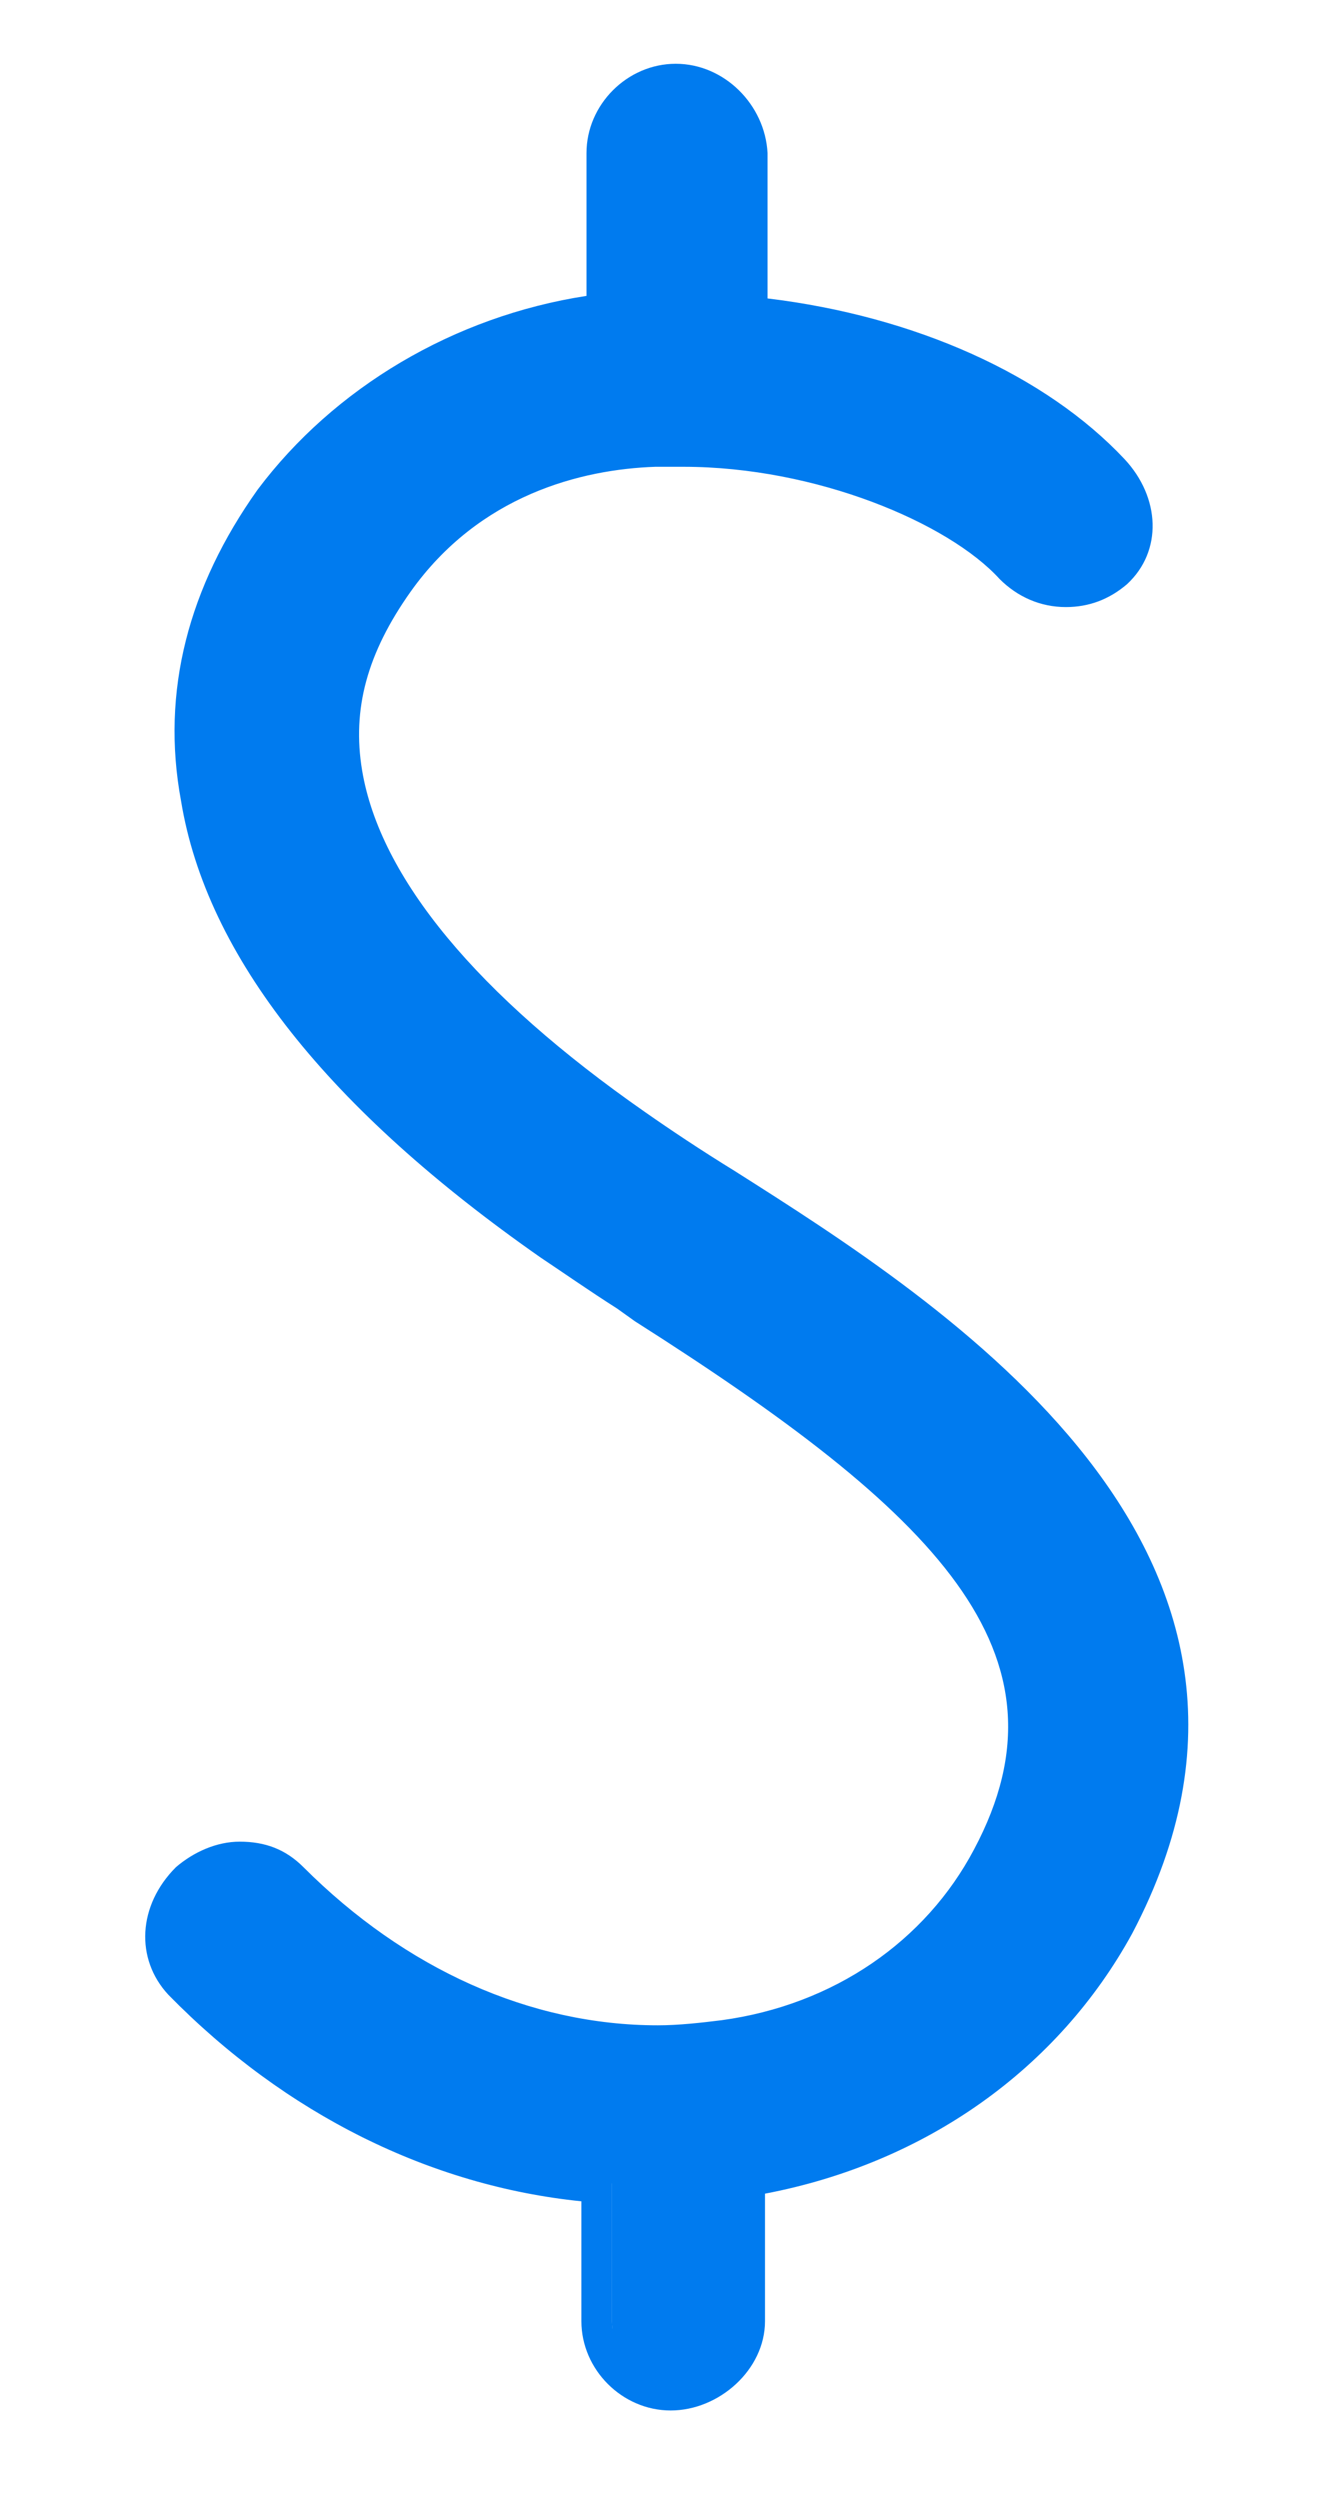
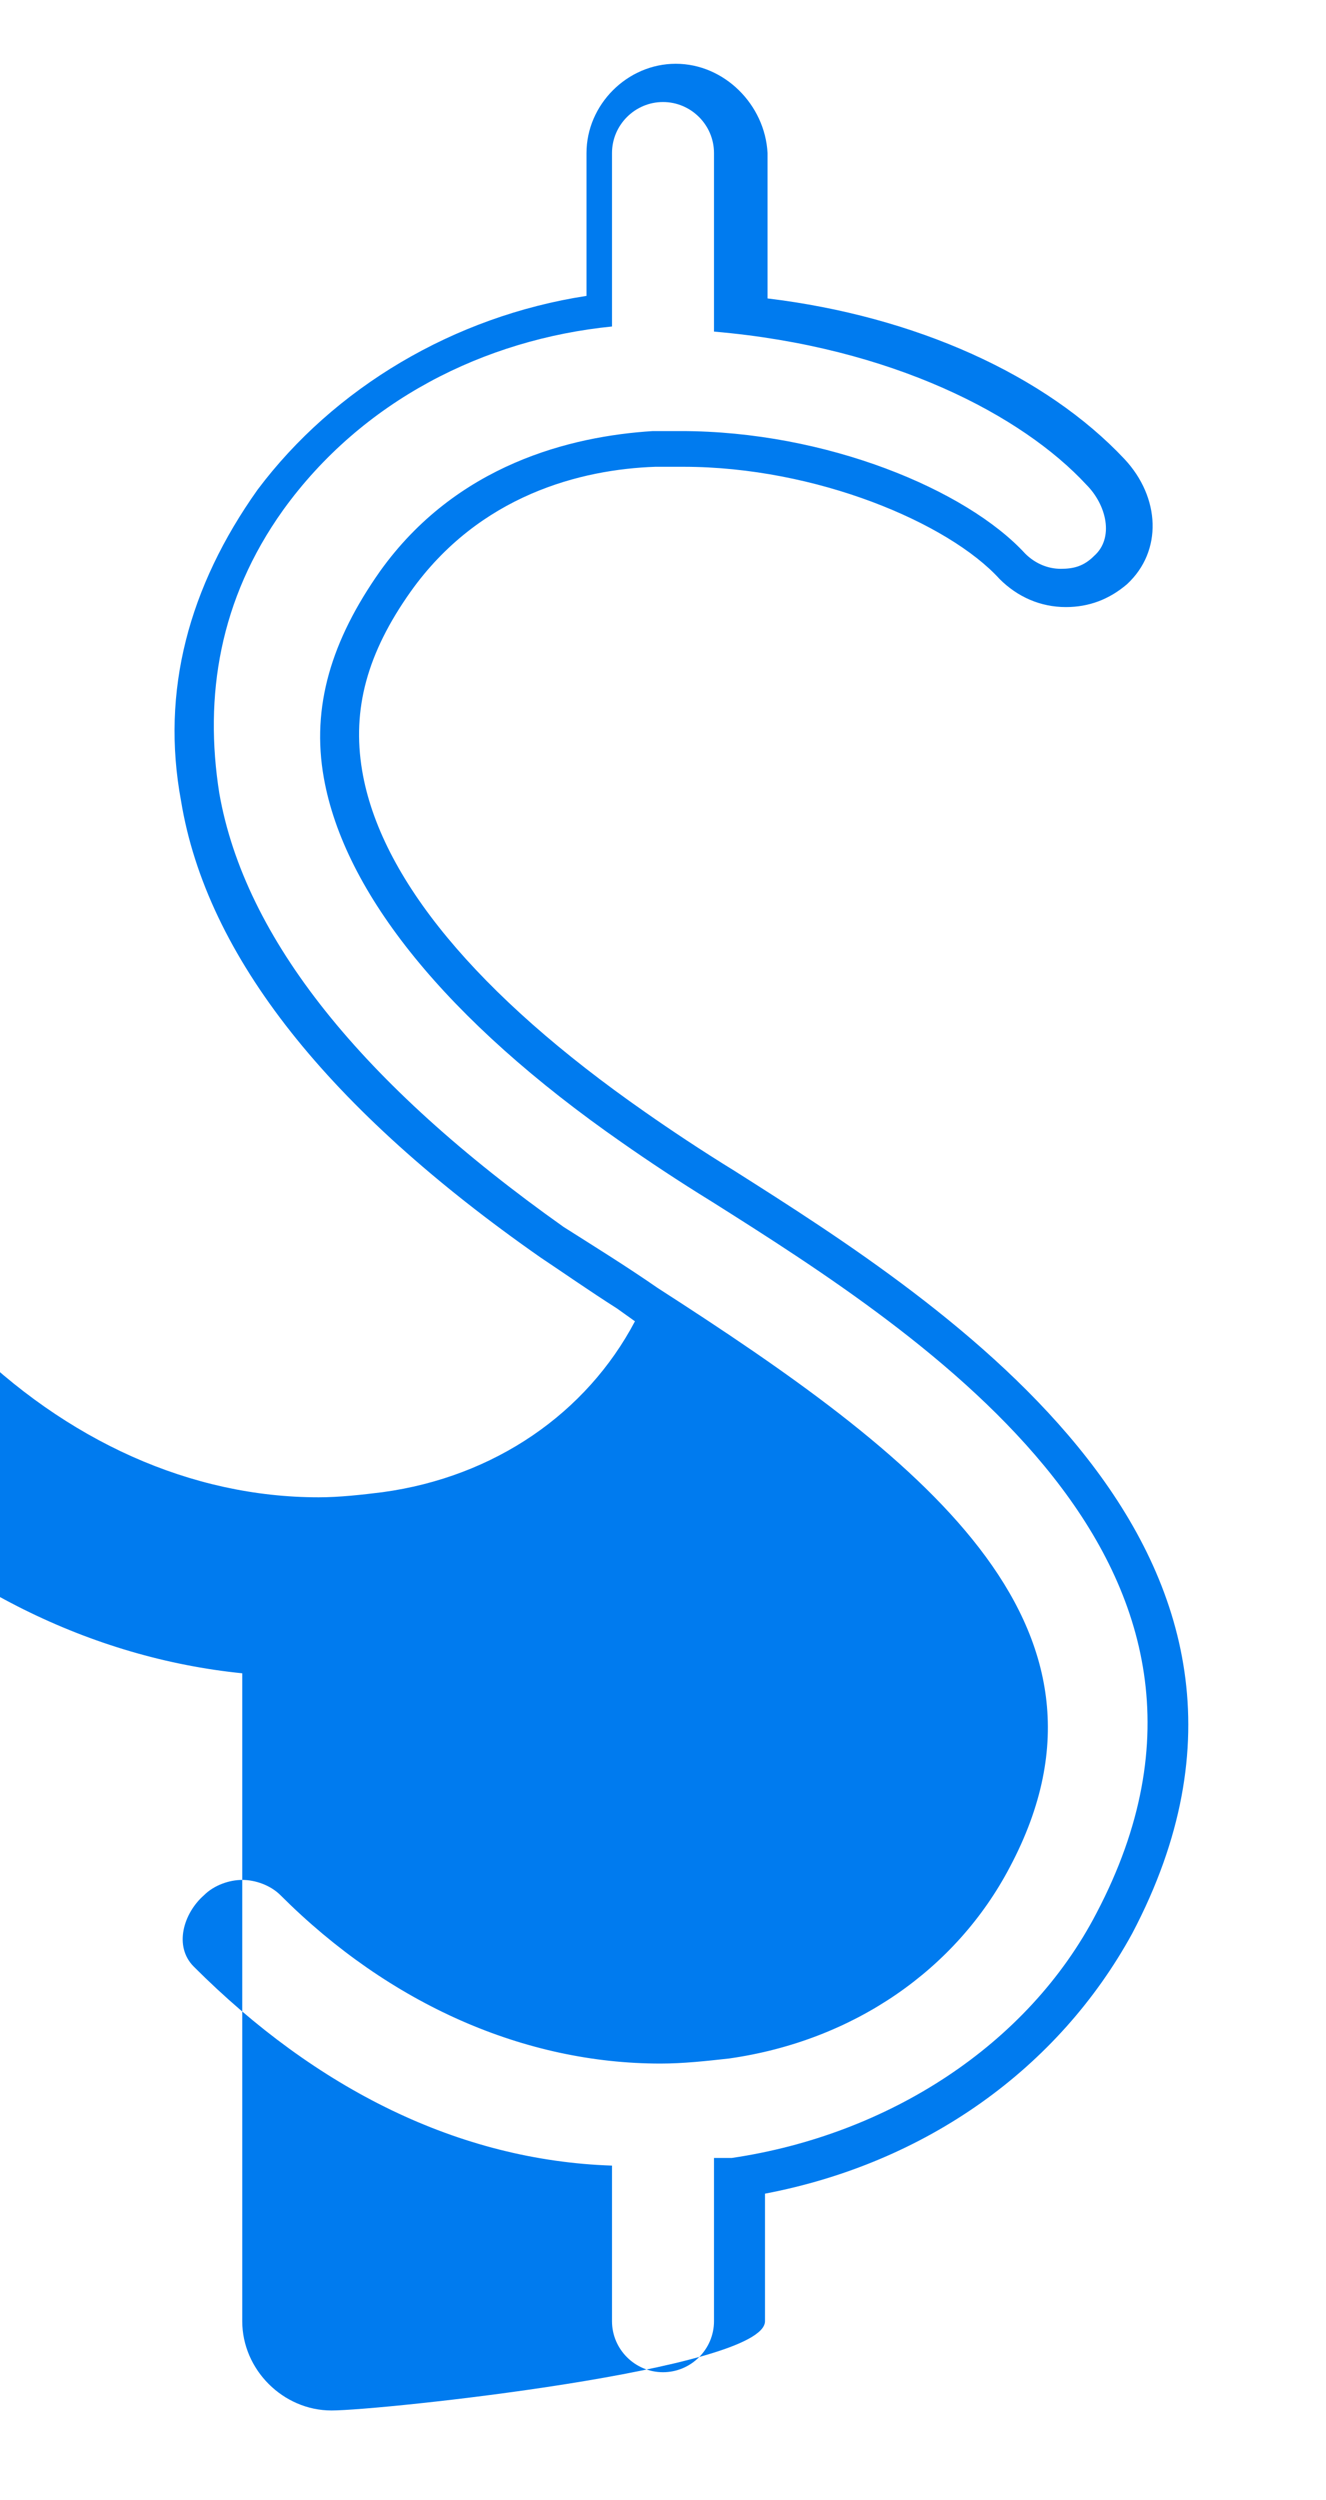
<svg xmlns="http://www.w3.org/2000/svg" version="1.1" id="icons" x="0px" y="0px" viewBox="0 0 52 98" style="enable-background:new 0 0 52 98;" xml:space="preserve">
  <style type="text/css">
	.st0{fill:#007BEF;}
</style>
  <g>
-     <path class="st0" d="M26.5,93.8C25,93.8,24,92.5,24,91v-5.4c-6-0.4-11.8-3.2-16.5-8c-1.1-1.1-0.8-2.9,0.2-3.9   C8.2,73.3,8.9,73,9.6,73c0.7,0,1.4,0.3,1.9,0.8c4.1,4.1,9.2,6.4,14.4,6.4c0.9,0,1.7-0.1,2.6-0.2c4.6-0.7,8.4-3.3,10.4-7.1   c4.8-9.1-3.7-15.4-13.6-21.7l-0.8-0.5c-1.1-0.7-2.1-1.3-3-1.9C13.4,43.1,8.8,37.2,7.8,31.3c-0.7-4.1,0.4-8.1,3-11.7   c2.9-4,7.1-6.8,13.1-7.4V6c0-1.5,1-2.8,2.5-2.8S29,4.5,29,6v6.3c9,0.9,12.8,4.6,14.3,6.2c1,1.1,1.3,2.8,0.2,3.9   c-0.5,0.5-1.1,0.7-1.8,0.7c-0.8,0-1.5-0.3-2-0.9c-2.1-2.2-7.3-4.6-12.9-4.6c-0.4,0-0.7,0-1.1,0c-3,0.2-7.3,1.2-10.2,5.2   c-1.8,2.5-2.5,5-2.1,7.5c0.7,4.3,4.7,9.1,11.4,13.9c1,0.7,2.2,1.4,3.5,2.3c8,5.1,22.9,14.5,15.4,28.9c-2.8,5.3-8.1,8.9-14.5,9.9   c0,0-0.2,0-0.2,0V91C29,92.5,28,93.8,26.5,93.8z" />
-     <path class="st0" d="M26,4c1.1,0,2,0.9,2,2v7c7,0.6,12.1,3.3,14.6,6c0.8,0.8,1.1,2.1,0.3,2.8c-0.4,0.4-0.8,0.5-1.3,0.5   c-0.5,0-1-0.2-1.4-0.6c-2.3-2.5-7.8-4.8-13.5-4.8c-0.4,0-0.8,0-1.1,0c-3.2,0.2-7.7,1.3-10.7,5.5c-1.9,2.7-2.7,5.3-2.2,8.1   c0.8,4.5,4.8,9.5,11.7,14.3c1,0.7,2.2,1.5,3.5,2.3c8.4,5.3,22.3,14.2,15.1,27.9c-2.7,5.2-8.2,8.7-14.3,9.6c-0.1,0,0.3,0-0.7,0V91   c0,1.1-0.9,2-2,2s-2-0.9-2-2v-6.1c-6-0.2-11.6-3-16.4-7.8c-0.8-0.8-0.4-2.1,0.4-2.8c0.4-0.4,1-0.6,1.5-0.6c0.5,0,1.1,0.2,1.5,0.6   c4.3,4.3,9.6,6.6,14.9,6.6c0.9,0,1.8-0.1,2.7-0.2c4.9-0.7,8.9-3.5,11-7.5c5.1-9.6-3.7-16.2-13.8-22.7c-1.3-0.9-2.6-1.7-3.7-2.4   c-7.9-5.6-12.5-11.3-13.5-17c-0.6-3.8,0-7.6,2.5-11.1c3.1-4.3,7.9-6.7,12.9-7.2V6C24,4.9,24.9,4,26,4 M26.5,2.5   C24.6,2.5,23,4.1,23,6v5.6c-5.2,0.8-9.9,3.6-12.9,7.6c-2.7,3.8-3.8,7.9-3,12.2c1,6.1,5.8,12.1,14.1,17.9c0.9,0.6,1.9,1.3,3,2   l0.7,0.5c11.8,7.5,17.4,13,13.3,20.7c-1.9,3.6-5.5,6.1-9.9,6.7c-0.8,0.1-1.7,0.2-2.5,0.2c-5,0-9.9-2.2-13.9-6.2   c-0.7-0.7-1.5-1-2.5-1c-0.9,0-1.8,0.4-2.5,1c-1.5,1.5-1.6,3.6-0.3,5c4.6,4.7,10.3,7.5,16.2,8.1V91c0,1.9,1.6,3.5,3.5,3.5   S30,92.9,30,91v-5c6.3-1.2,11.5-4.9,14.4-10.2c7.9-15-7.4-24.7-15.6-29.9c-1.3-0.8-2.5-1.6-3.5-2.3c-6.6-4.6-10.4-9.2-11.1-13.4   c-0.4-2.4,0.2-4.6,1.9-7c2.7-3.8,6.7-4.8,9.6-4.9c0.3,0,0.7,0,1.1,0c5.2,0,10.4,2.2,12.4,4.4c0.7,0.7,1.6,1.1,2.6,1.1   c0.9,0,1.7-0.3,2.4-0.9c1.4-1.3,1.3-3.4-0.1-4.9c-3.1-3.3-8.2-5.6-14-6.3V6C30,4.1,28.4,2.5,26.5,2.5L26.5,2.5z" />
+     <path class="st0" d="M26,4c1.1,0,2,0.9,2,2v7c7,0.6,12.1,3.3,14.6,6c0.8,0.8,1.1,2.1,0.3,2.8c-0.4,0.4-0.8,0.5-1.3,0.5   c-0.5,0-1-0.2-1.4-0.6c-2.3-2.5-7.8-4.8-13.5-4.8c-0.4,0-0.8,0-1.1,0c-3.2,0.2-7.7,1.3-10.7,5.5c-1.9,2.7-2.7,5.3-2.2,8.1   c0.8,4.5,4.8,9.5,11.7,14.3c1,0.7,2.2,1.5,3.5,2.3c8.4,5.3,22.3,14.2,15.1,27.9c-2.7,5.2-8.2,8.7-14.3,9.6c-0.1,0,0.3,0-0.7,0V91   c0,1.1-0.9,2-2,2s-2-0.9-2-2v-6.1c-6-0.2-11.6-3-16.4-7.8c-0.8-0.8-0.4-2.1,0.4-2.8c0.4-0.4,1-0.6,1.5-0.6c0.5,0,1.1,0.2,1.5,0.6   c4.3,4.3,9.6,6.6,14.9,6.6c0.9,0,1.8-0.1,2.7-0.2c4.9-0.7,8.9-3.5,11-7.5c5.1-9.6-3.7-16.2-13.8-22.7c-1.3-0.9-2.6-1.7-3.7-2.4   c-7.9-5.6-12.5-11.3-13.5-17c-0.6-3.8,0-7.6,2.5-11.1c3.1-4.3,7.9-6.7,12.9-7.2V6C24,4.9,24.9,4,26,4 M26.5,2.5   C24.6,2.5,23,4.1,23,6v5.6c-5.2,0.8-9.9,3.6-12.9,7.6c-2.7,3.8-3.8,7.9-3,12.2c1,6.1,5.8,12.1,14.1,17.9c0.9,0.6,1.9,1.3,3,2   l0.7,0.5c-1.9,3.6-5.5,6.1-9.9,6.7c-0.8,0.1-1.7,0.2-2.5,0.2c-5,0-9.9-2.2-13.9-6.2   c-0.7-0.7-1.5-1-2.5-1c-0.9,0-1.8,0.4-2.5,1c-1.5,1.5-1.6,3.6-0.3,5c4.6,4.7,10.3,7.5,16.2,8.1V91c0,1.9,1.6,3.5,3.5,3.5   S30,92.9,30,91v-5c6.3-1.2,11.5-4.9,14.4-10.2c7.9-15-7.4-24.7-15.6-29.9c-1.3-0.8-2.5-1.6-3.5-2.3c-6.6-4.6-10.4-9.2-11.1-13.4   c-0.4-2.4,0.2-4.6,1.9-7c2.7-3.8,6.7-4.8,9.6-4.9c0.3,0,0.7,0,1.1,0c5.2,0,10.4,2.2,12.4,4.4c0.7,0.7,1.6,1.1,2.6,1.1   c0.9,0,1.7-0.3,2.4-0.9c1.4-1.3,1.3-3.4-0.1-4.9c-3.1-3.3-8.2-5.6-14-6.3V6C30,4.1,28.4,2.5,26.5,2.5L26.5,2.5z" />
  </g>
</svg>